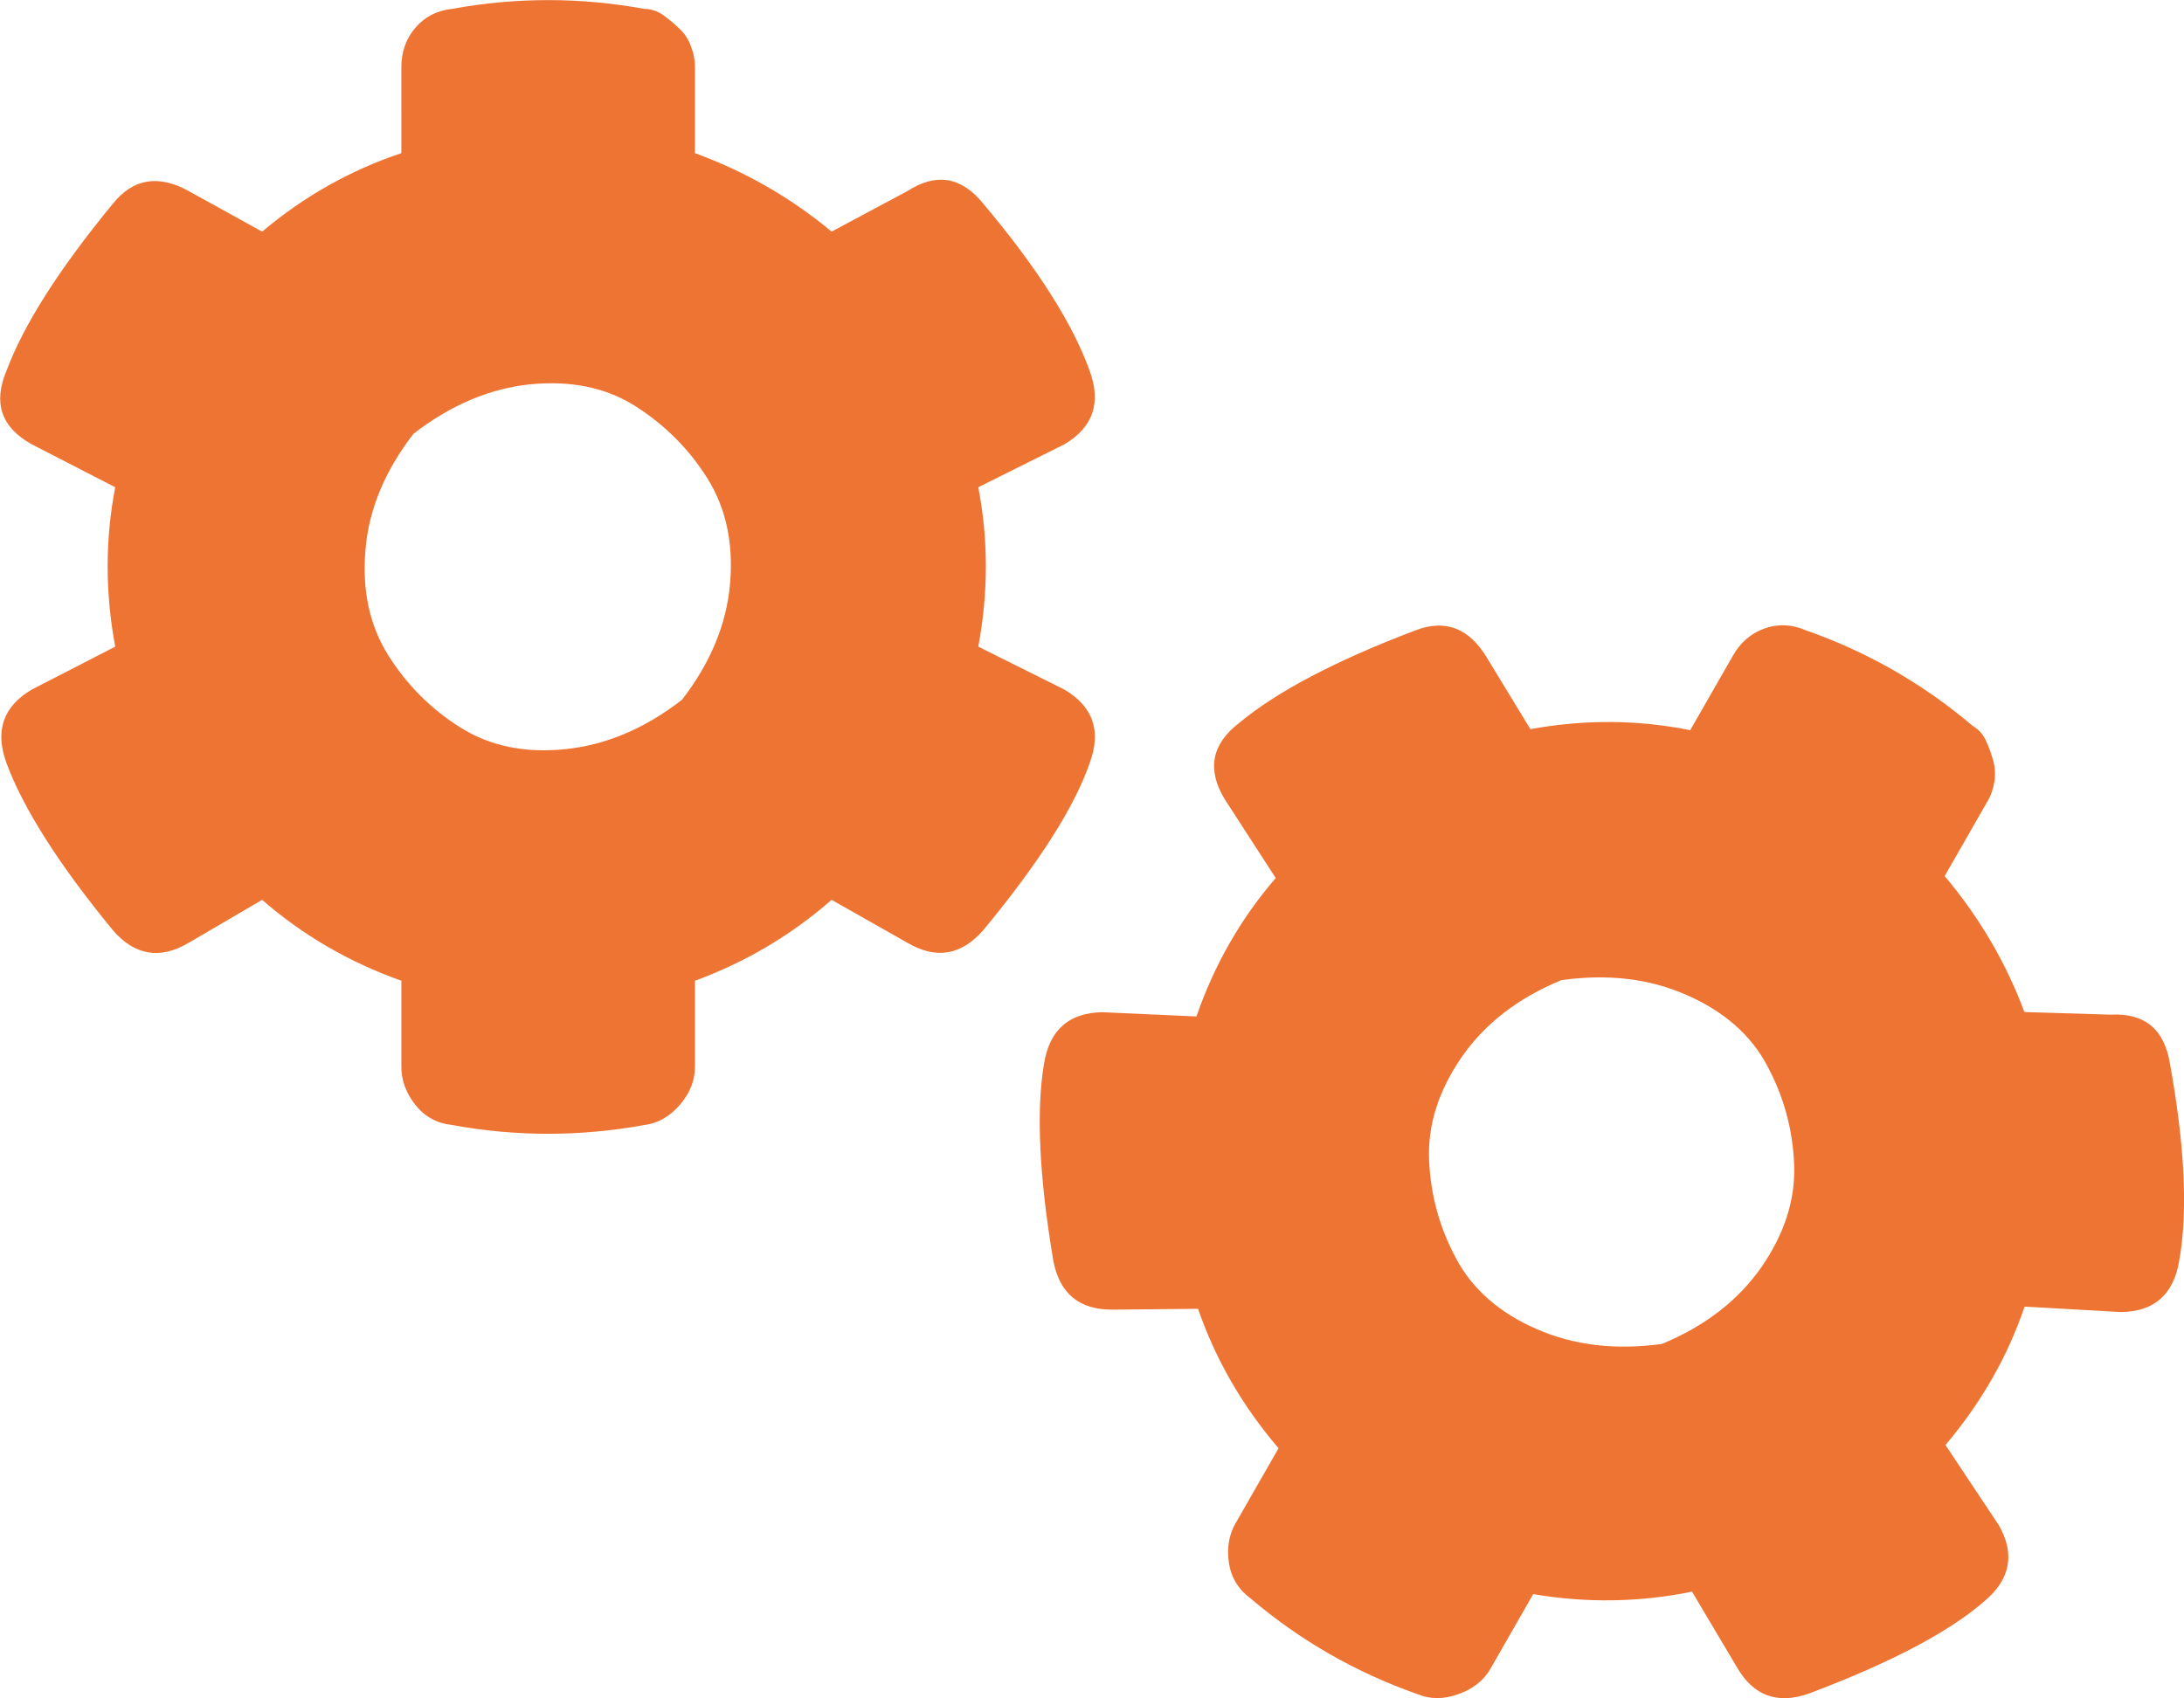
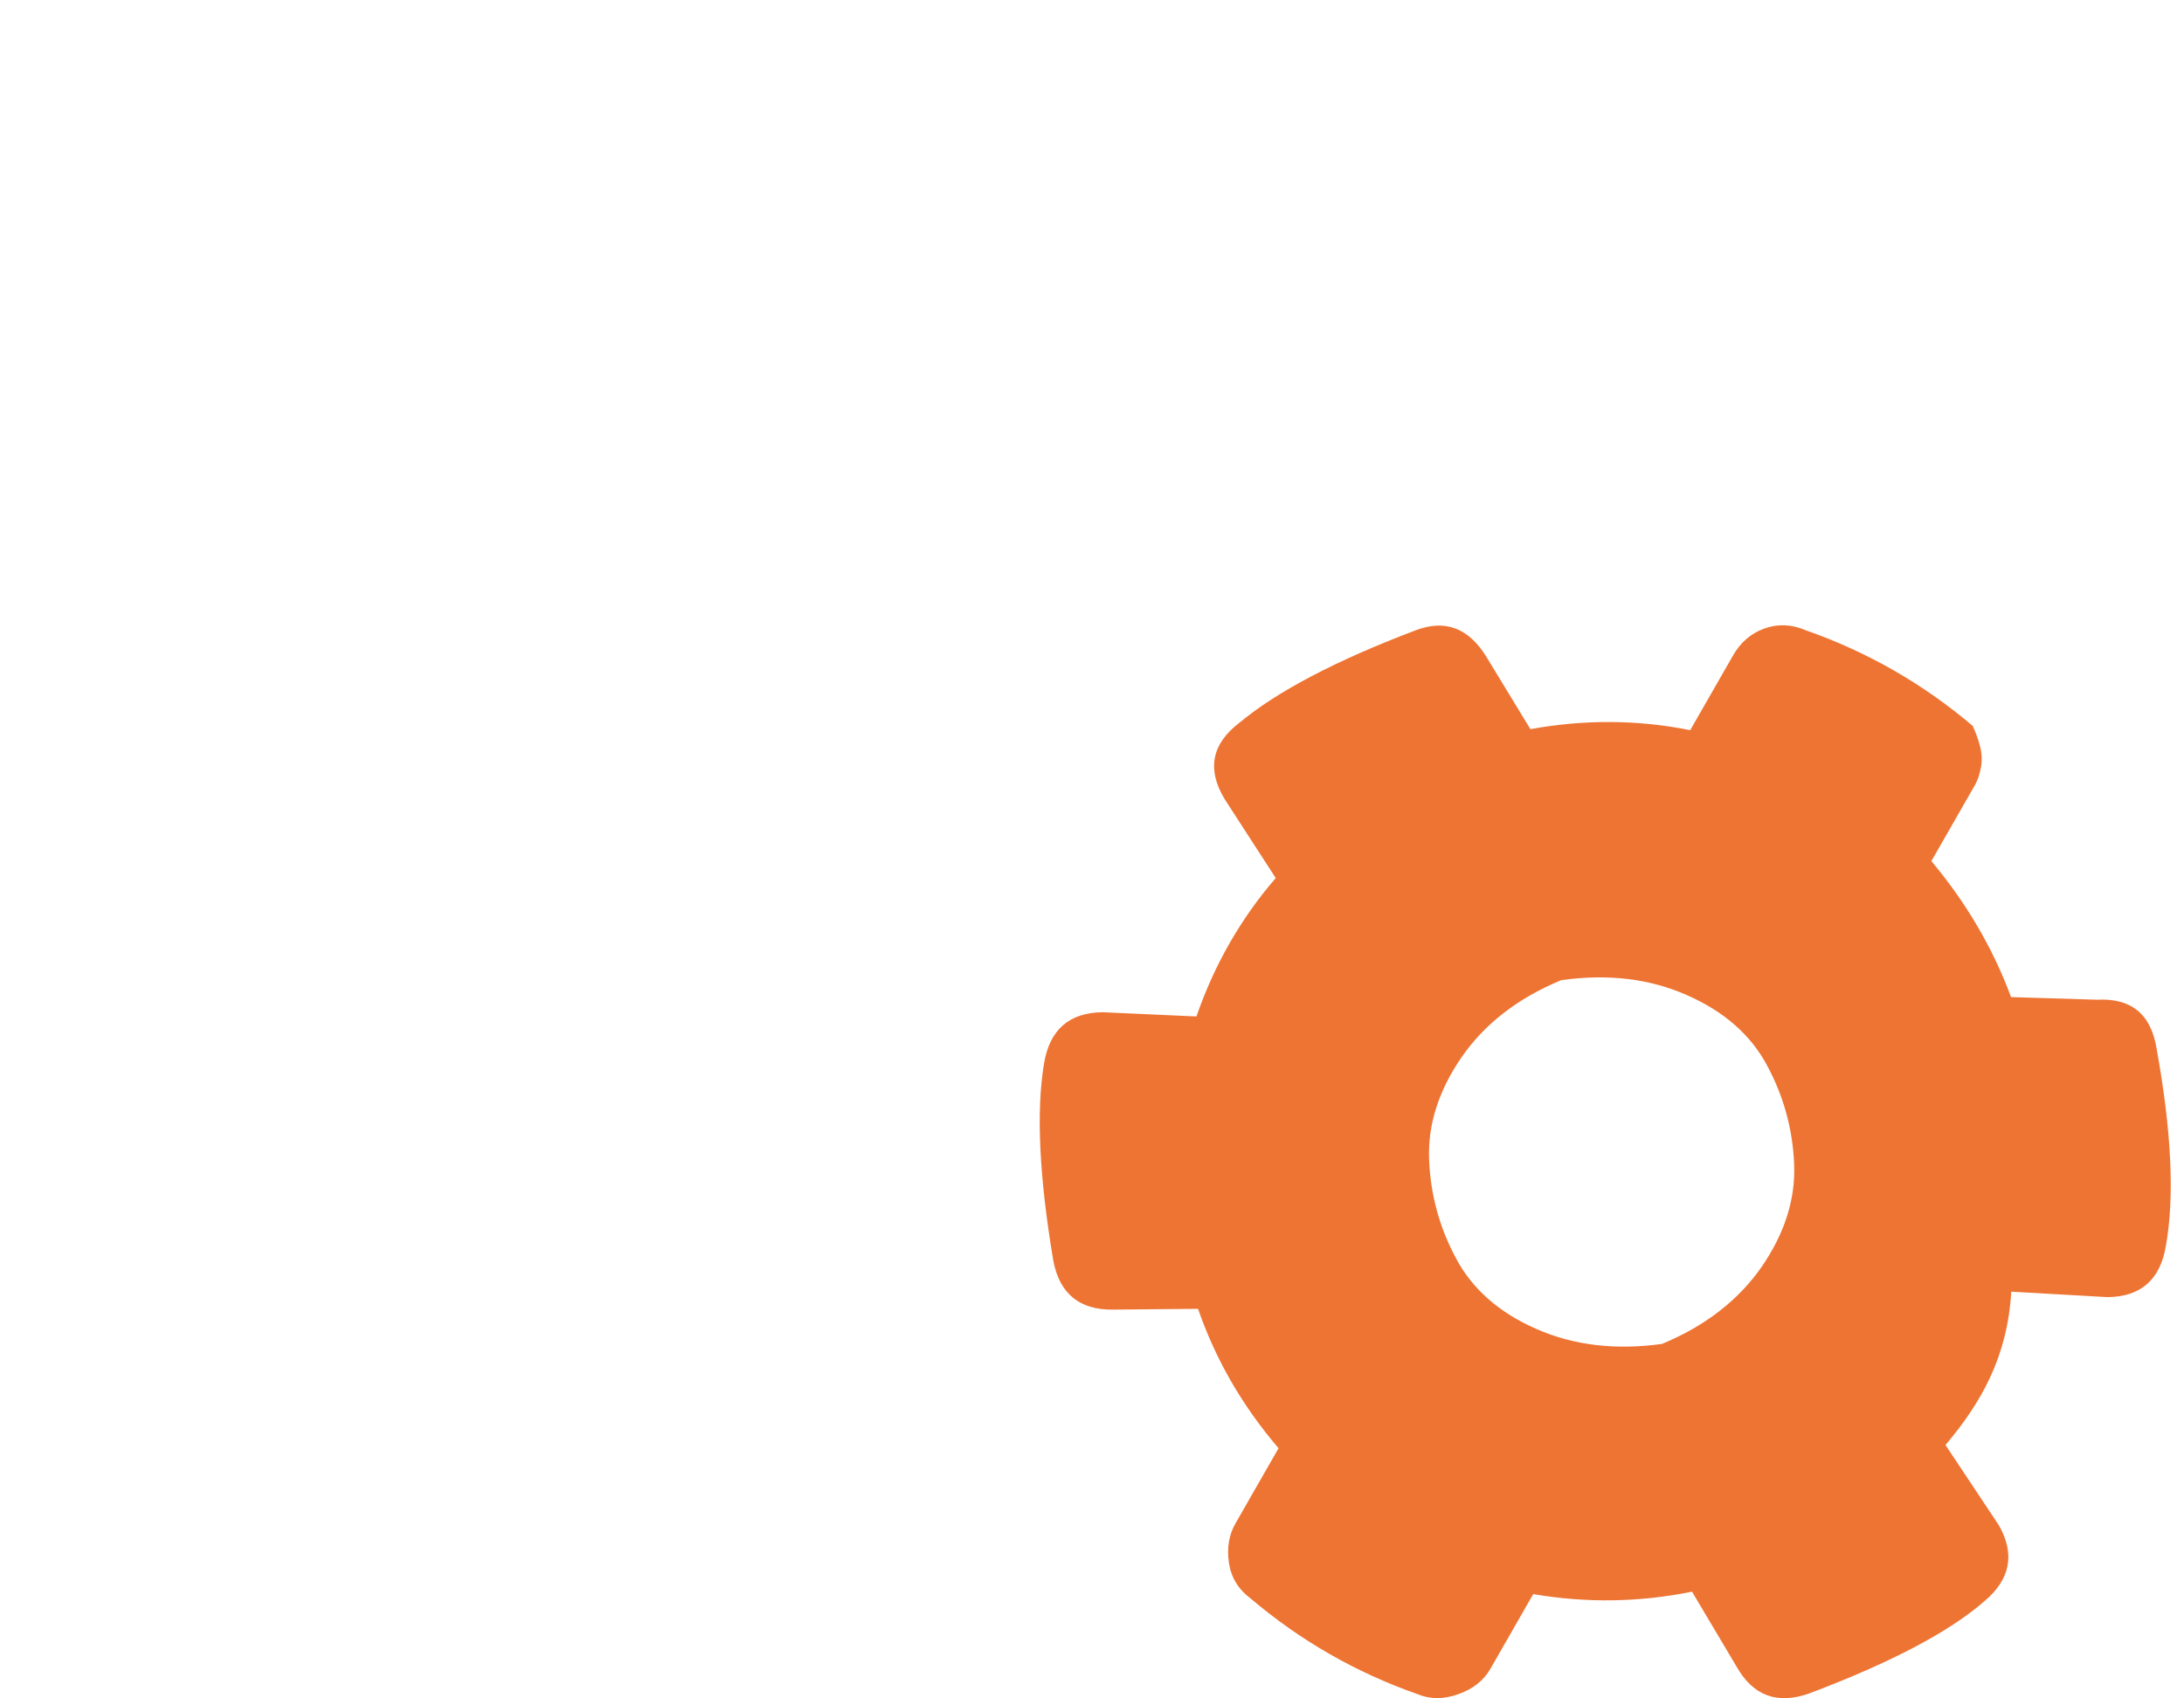
<svg xmlns="http://www.w3.org/2000/svg" version="1.1" x="0px" y="0px" viewBox="0 0 108.23 84.16" style="enable-background:new 0 0 108.23 84.16;" xml:space="preserve">
  <style type="text/css"> .st0{fill:#424242;} .st1{fill:#EE7433;} .st2{opacity:0.25;} .st3{display:none;} .st4{display:inline;fill:#C3CCC9;} .st5{display:inline;fill:#E6E6E5;} .st6{fill:#888383;} .st7{fill:#E6E6E5;} .st8{fill:#2A1408;} .st9{fill:#5E311A;} .st10{fill:#44220F;} .st11{fill:#0F0A09;} .st12{fill:#975A29;} .st13{fill:#A37033;} .st14{fill:#774123;} .st15{fill:#B57B2F;} .st16{fill:#CBCA91;} .st17{fill:#1B0F09;} .st18{fill:#E0B665;} .st19{fill:#884E28;} .st20{fill:#C49B59;} .st21{fill:#DBDAC8;} .st22{fill:#F5E47F;} .st23{fill:#CFB948;} .st24{fill:#BCAB70;} .st25{fill:#E9BC8A;} .st26{fill:#B67C48;} .st27{fill:#039BBC;} .st28{fill:#2C2715;} .st29{fill:#B05F1B;} .st30{fill:#0989A5;} .st31{fill:#B98948;} .st32{fill:#D3BA7C;} .st33{fill:#DBE3C0;} .st34{fill:url(#SVGID_1_);} .st35{fill:#D7A067;} .st36{fill:#CC8A4B;} .st37{fill:#EDAD93;} .st38{fill:#773222;} .st39{fill:#441708;} .st40{fill:#966B47;} .st41{fill:#A35227;} .st42{fill:#D5363A;} .st43{fill:#842111;} .st44{fill:#DF4F53;} .st45{fill:#E39CA3;} .st46{fill:#F8EBF2;} .st47{fill:#EAB0B7;} .st48{fill:url(#SVGID_00000173863868062782958600000000968142025878804373_);} .st49{fill:url(#SVGID_00000173845807204427792980000004752777641439127443_);} .st50{fill:#8B3A18;} .st51{fill:#A89681;} .st52{fill:#B5B0A6;} .st53{fill:#DEA549;} .st54{fill:#EED187;} .st55{fill:#C6701F;} .st56{fill:#C1BBBC;} .st57{fill:#EEDDC7;} .st58{fill:#EEDBAF;} .st59{fill:#AF9060;} .st60{fill:#CBC8C0;} .st61{fill:#E1A89C;} .st62{fill:#DC859C;} .st63{fill:#F4DCD7;} .st64{fill:#EEC7B7;} .st65{fill:#CD5C84;} .st66{fill:#BD215C;} .st67{opacity:0.86;fill:#424242;} .st68{clip-path:url(#SVGID_00000023255451766905518200000016598402562161827460_);fill:#FFFFFF;} .st69{opacity:0.4;fill:#8088C1;} .st70{display:none;opacity:0.2;fill:#21283D;} .st71{fill:#FFFFFF;} .st72{fill:#41BAAB;} .st73{fill:#F8BF30;} .st74{fill:#DAC6A8;} .st75{fill:#E6AF65;} .st76{fill:#3D6AA9;} .st77{fill:#009598;} .st78{fill:#AEB2B3;} .st79{fill:#979F9E;} .st80{fill:#00585A;} .st81{fill:#04191A;} .st82{fill:#FFFFFF;stroke:#EE7433;stroke-width:4;stroke-miterlimit:10;} .st83{fill:#231F20;} .st84{display:inline;fill:#BDC1C4;} .st85{display:inline;fill:#777A7E;} .st86{display:inline;fill:#D5C9B0;} .st87{display:inline;fill:#B5A98A;} .st88{display:inline;fill:url(#SVGID_00000114071214167695732620000017061792713257952397_);} .st89{display:inline;fill:#DDDEDF;} .st90{display:inline;fill:#A6996C;} .st91{display:inline;fill:#62332A;} .st92{display:inline;fill:#76684A;} .st93{display:inline;fill:#837957;} .st94{display:inline;fill:#858760;} .st95{display:inline;fill:#191012;} .st96{display:inline;fill:#2C2B30;} .st97{display:inline;fill:#413221;} .st98{display:inline;fill:#BAABAC;} .st99{display:inline;fill:url(#SVGID_00000088110419583511317220000001589889061710042511_);} .st100{display:inline;fill:#C1B7B3;} .st101{display:inline;fill:#564527;} .st102{display:inline;fill:#746332;} .st103{display:inline;fill:#5C5643;} .st104{display:inline;fill:#918871;} .st105{display:inline;fill:#93947A;} .st106{display:inline;fill:#413B2B;} .st107{fill:#644442;} .st108{fill:url(#SVGID_00000139981118760953828140000017278154406837219257_);} .st109{fill:#2E110D;} .st110{fill:#B99A82;} .st111{fill:#2D1907;} .st112{fill:#7A4809;} .st113{fill:#4B2B07;} .st114{fill:#AFACA6;} .st115{fill:#DDDEDF;} .st116{fill:#725519;} .st117{fill:#AB983C;} .st118{fill:#707791;} .st119{fill:#8A756C;} .st120{fill:#C1B7B3;} .st121{fill:#0F100F;} .st122{fill:#C6A47D;} .st123{fill:#777A7E;} .st124{fill:#5C554F;} .st125{fill:#7B7472;} .st126{fill:#8A8591;} .st127{fill:#6A575B;} .st128{fill:#474743;} .st129{fill:#696C67;} .st130{fill:#54585E;} .st131{fill:#97989A;} .st132{fill:#807F7B;} .st133{fill:#817075;} .st134{fill:#958787;} .st135{fill:#4A4951;} .st136{fill:#3D3D3F;} .st137{fill:#756C5F;} .st138{fill:#645F65;} .st139{fill:#2C2B30;} .st140{fill:#666873;} .st141{fill:#90867C;} .st142{fill:#624851;} .st143{fill:#D5C9B0;} .st144{fill:#BDC1C4;} .st145{fill:url(#SVGID_00000010999493608280744070000011637982558436481163_);} .st146{fill:#512F2D;} .st147{fill:#50291B;} .st148{fill:#431D01;} .st149{fill:#212223;} .st150{fill:#140B01;} .st151{fill:#221E16;} .st152{fill:#A09993;} .st153{fill:#837957;} .st154{fill:#3C332F;} .st155{fill:#CBC9C4;} .st156{fill:#B9A68F;} .st157{fill:#787765;} .st158{fill:#E6D8CD;} .st159{fill:#D1CDD5;} .st160{fill:#57473B;} .st161{fill:#614F49;} .st162{fill:#B5A98A;} .st163{fill:#775954;} .st164{fill:#866B5A;} .st165{fill:#AC8474;} .st166{fill:#DCDFD7;} .st167{fill:#CEBBC2;} .st168{fill:#0F1B15;} .st169{fill:#997231;} .st170{fill:#C79C43;} .st171{fill:#DDB874;} .st172{fill:#E4CE6A;} .st173{fill:#CBAF54;} .st174{fill:#A28839;} .st175{fill:#653F07;} .st176{fill:#8A5D17;} .st177{fill:#ADA8B4;} .st178{fill:#878C94;} .st179{fill:#5D596A;} .st180{fill:#BAABAC;} .st181{fill:#A59299;} .st182{fill:#A7AFAE;} .st183{fill:#603816;} .st184{fill:#1F0C02;} .st185{fill:#A56D14;} .st186{fill:#351200;} .st187{fill:#BB8C45;} .st188{fill:url(#SVGID_00000166655732594125319450000008163247282879111560_);} .st189{fill:#AD7E38;} .st190{fill:#9D6633;} .st191{fill:#EFCBA3;} .st192{fill:#E9BC9B;} .st193{fill:#76684A;} .st194{fill:#746332;} .st195{fill:#2B1E06;} .st196{fill:#FBF9F3;} .st197{fill:#493515;} .st198{fill:#867322;} .st199{fill:#2F1F1D;} .st200{fill:#705E55;} .st201{fill:#503C38;} .st202{fill:#62332A;} .st203{fill:#827161;} .st204{fill:#57440C;} .st205{fill:#776A0D;} .st206{fill:#462C31;} .st207{fill:#67631D;} .st208{fill:#817C42;} .st209{fill:#9B8479;} .st210{fill:#3E211A;} .st211{fill:#241012;} .st212{fill:#B8AB5E;} .st213{fill:#A3A090;} .st214{fill:#191012;} .st215{fill:#CDB88F;} .st216{fill:#7C6A66;} .st217{fill:#967D7E;} .st218{fill:#635430;} .st219{fill:#835E66;} .st220{fill:#A78A88;} .st221{fill:#BDA1A0;} .st222{fill:#564527;} .st223{fill:#836939;} .st224{fill:#606060;} .st225{display:inline;fill:#C2C3C6;} .st226{display:inline;fill:#ED5B1B;} .st227{display:inline;fill:#DA4B17;} .st228{display:inline;fill:#E86C43;} .st229{display:inline;fill:#EF7226;} .st230{fill:#EF7226;} .st231{fill:#D3DBDF;} .st232{fill:#ED5B1B;} .st233{fill:#F0CFA5;} .st234{fill:#D49471;} .st235{fill:#C24319;} .st236{fill:#F0D9C2;} .st237{fill:#FBF0DF;} .st238{fill:#F8BE93;} .st239{fill:#F0F4F6;} .st240{fill:#EDEEE6;} .st241{fill:#FDDC90;} .st242{fill:#FFE7B2;} .st243{fill:#6D1F0C;} .st244{fill:#2E1107;} .st245{fill:#8A250D;} .st246{fill:#481E0B;} .st247{fill:#C2C3C6;} .st248{fill:#C8B28B;} .st249{fill:#B89D79;} .st250{fill:#54644D;} .st251{fill:#737158;} .st252{fill:#C6D1CE;} .st253{fill:#8BB5BC;} .st254{fill:#A3C8D0;} .st255{fill:#29393F;} .st256{fill:#495C6B;} .st257{fill:#171D20;} .st258{fill:#4C6A74;} .st259{fill:#778488;} .st260{fill:#9EAFB3;} .st261{fill:#617780;} .st262{fill:#395760;} .st263{fill:#7B9397;} .st264{fill:url(#SVGID_00000110436497908071078630000011515146746856419488_);} .st265{fill:#B1C4C9;} .st266{fill:#6F777A;} .st267{fill:#29201D;} .st268{fill:#0E211A;} .st269{fill:#335D55;} .st270{fill:#AC5C2D;} .st271{fill:#6C381D;} .st272{fill:#DFA060;} .st273{fill:#3A301F;} .st274{fill:#D17A3A;} .st275{fill:#371E0A;} .st276{fill:#0A0C0C;} .st277{fill:#47484A;} .st278{fill:#966746;} .st279{fill:#EBC37A;} .st280{fill:#F0E1BE;} .st281{fill:#E1E0BA;} .st282{fill:#CE8A48;} .st283{fill:#D6A984;} .st284{fill:#937566;} .st285{fill:#6D4B3E;} .st286{fill:#7B5A4D;} .st287{fill:#C3AB9D;} .st288{fill:#BA8E74;} .st289{fill:#432F19;} .st290{fill:#B7733C;} .st291{fill:#944B25;} .st292{fill:#A58C77;} .st293{fill:#AA805A;} .st294{fill:#645149;} .st295{fill:#422A23;} .st296{fill:#A6A9A9;} .st297{fill:#A19B88;} .st298{fill:#161209;} .st299{fill:#DBB27C;} .st300{fill:#CEB298;} .st301{fill:#D0C8B7;} .st302{fill:#716D69;} .st303{fill:#554B4B;} .st304{fill:#5C3929;} .st305{fill:#817454;} .st306{fill:#322317;} .st307{fill:#6D5C43;} .st308{fill:#7F5C37;} .st309{fill:#8A7E67;} .st310{fill:#190E0B;} .st311{fill:#7F4B2A;} .st312{fill:#5E7570;} .st313{fill:#D7D5D2;} .st314{fill:#66513E;} .st315{fill:#4E5A57;} .st316{fill:#6A7166;} .st317{fill:#5B5D5A;} .st318{fill:#D6D9CD;} .st319{fill:#846850;} .st320{fill:#CC332C;} .st321{fill:#7E7D77;} .st322{fill:#262A27;} .st323{fill:#808B86;} .st324{fill:#2B4850;} .st325{fill:#353E3D;} .st326{fill:url(#SVGID_00000083074054691894518860000014598462576522985367_);} .st327{fill:url(#SVGID_00000106147279654499764660000006054140794762891936_);} .st328{fill:#766659;} .st329{fill:#43352B;} .st330{fill:#3D4952;} .st331{fill:#42403A;} .st332{fill:#949A9B;} .st333{fill:#C4976A;} .st334{fill:#39302F;} .st335{fill:#9A928E;} .st336{fill:#5B6771;} .st337{fill:#554134;} .st338{fill:#898579;} .st339{fill:#676053;} .st340{fill:#938071;} .st341{fill:#5B6A6C;} .st342{fill:#8F7452;} .st343{fill:#35363B;} .st344{opacity:0.5;} .st345{clip-path:url(#SVGID_00000094589887967766976220000010869242905968905093_);fill:#4F6571;} .st346{clip-path:url(#SVGID_00000050659242439455679290000012754892405050161338_);fill:#4F6571;} .st347{fill:#E1ECEB;} .st348{fill:#21283D;} .st349{clip-path:url(#SVGID_00000155841243797335538440000003966472764682235318_);} .st350{clip-path:url(#SVGID_00000111884447489629429580000007988523899335638160_);} .st351{fill:#1F283C;} .st352{fill:none;} .st353{fill:#4F6571;} .st354{fill:none;stroke:#EFEFF0;stroke-width:1.039;stroke-miterlimit:10;} .st355{fill:#EFEFF0;} .st356{fill:#10497F;} .st357{fill:none;stroke:#8D9598;stroke-miterlimit:10;} .st358{clip-path:url(#SVGID_00000043416666397161680130000008079800748596901767_);fill:#4F6571;} .st359{opacity:0.4;} .st360{clip-path:url(#SVGID_00000122701473933057226790000008494335224832095908_);fill:#21283D;} .st361{fill:#D25E3B;} .st362{fill:none;stroke:#FFFFFF;stroke-width:0.5;stroke-miterlimit:10;} .st363{clip-path:url(#SVGID_00000016779738304588333170000000209180095594970042_);fill:#4F6571;} .st364{clip-path:url(#SVGID_00000030487801720924271580000006042726154298570154_);fill:#21283D;} .st365{display:inline;fill:#C6BAC0;} .st366{fill:#282828;} </style>
  <g id="Layer_3"> </g>
  <g id="Layer_1">
    <g>
      <g>
-         <path class="st1" d="M48.48,32.05l4.27,2.13c1.42,0.84,1.84,2.05,1.25,3.64c-0.75,2.18-2.51,4.94-5.27,8.28 c-1.09,1.25-2.34,1.46-3.76,0.63l-3.76-2.13c-2.01,1.76-4.27,3.09-6.77,4.01v4.27c0,0.67-0.25,1.3-0.75,1.88 c-0.5,0.58-1.09,0.92-1.76,1c-3.18,0.58-6.36,0.58-9.53,0c-0.75-0.08-1.36-0.42-1.82-1c-0.46-0.59-0.69-1.21-0.69-1.88v-4.27 c-2.59-0.92-4.89-2.26-6.9-4.01l-3.64,2.13c-1.42,0.84-2.68,0.63-3.76-0.63c-2.68-3.26-4.43-6.02-5.27-8.28 c-0.58-1.59-0.17-2.8,1.25-3.64l4.14-2.13c-0.5-2.68-0.5-5.31,0-7.9l-4.14-2.13c-1.51-0.84-1.92-2.05-1.25-3.64 c0.84-2.26,2.59-5.02,5.27-8.28c1-1.25,2.26-1.46,3.76-0.63l3.64,2.01c2.09-1.76,4.39-3.05,6.9-3.89V3.32 c0-0.75,0.23-1.4,0.69-1.94c0.46-0.54,1.07-0.86,1.82-0.94c3.18-0.58,6.35-0.58,9.53,0c0.33,0,0.65,0.11,0.94,0.31 c0.29,0.21,0.56,0.44,0.82,0.69s0.44,0.54,0.56,0.88c0.13,0.34,0.19,0.67,0.19,1v4.27c2.51,0.92,4.77,2.22,6.77,3.89l3.76-2.01 c1.42-0.92,2.68-0.71,3.76,0.63c2.68,3.18,4.43,5.94,5.27,8.28c0.58,1.59,0.17,2.8-1.25,3.64l-4.27,2.13 C48.98,26.74,48.98,29.37,48.48,32.05z M33.8,34.68c1.42-1.84,2.21-3.76,2.38-5.77c0.17-2.01-0.21-3.74-1.13-5.21 c-0.92-1.46-2.11-2.65-3.58-3.58c-1.46-0.92-3.2-1.27-5.21-1.07c-2.01,0.21-3.93,1.03-5.77,2.45c-1.42,1.84-2.22,3.76-2.38,5.77 c-0.17,2.01,0.21,3.74,1.13,5.21c0.92,1.46,2.11,2.66,3.58,3.58c1.46,0.92,3.2,1.28,5.21,1.07 C30.04,36.92,31.96,36.11,33.8,34.68z" />
-       </g>
+         </g>
      <g>
-         <path class="st1" d="M96.41,71.62l2.64,3.97c0.82,1.43,0.58,2.69-0.72,3.78c-1.73,1.51-4.63,3.04-8.69,4.57 c-1.57,0.55-2.76,0.11-3.58-1.33l-2.21-3.72c-2.61,0.53-5.24,0.57-7.87,0.12l-2.12,3.7c-0.33,0.58-0.86,1-1.59,1.26 c-0.73,0.26-1.4,0.26-2.02,0c-3.05-1.07-5.81-2.65-8.27-4.74c-0.61-0.45-0.97-1.04-1.08-1.77c-0.11-0.74,0-1.4,0.34-1.98 l2.12-3.7c-1.79-2.09-3.12-4.39-3.99-6.91l-4.22,0.04c-1.65,0.02-2.64-0.79-2.95-2.41c-0.7-4.16-0.86-7.43-0.46-9.8 c0.28-1.67,1.25-2.51,2.9-2.53l4.65,0.21c0.89-2.57,2.2-4.86,3.93-6.86l-2.53-3.91c-0.89-1.47-0.65-2.73,0.72-3.78 c1.85-1.54,4.74-3.07,8.69-4.57c1.49-0.59,2.69-0.15,3.58,1.33l2.16,3.55c2.69-0.49,5.33-0.47,7.92,0.05l2.12-3.7 c0.37-0.65,0.89-1.1,1.56-1.34c0.67-0.24,1.35-0.21,2.05,0.09c3.05,1.07,5.81,2.65,8.27,4.74c0.29,0.17,0.51,0.41,0.66,0.74 c0.15,0.33,0.27,0.66,0.36,1c0.09,0.34,0.11,0.69,0.05,1.04c-0.06,0.35-0.17,0.68-0.34,0.96l-2.12,3.7 c1.72,2.05,3.04,4.29,3.95,6.74l4.26,0.13c1.69-0.09,2.67,0.71,2.95,2.41c0.74,4.09,0.9,7.36,0.46,9.8 c-0.28,1.67-1.25,2.52-2.9,2.53l-4.76-0.27C99.48,67.26,98.17,69.54,96.41,71.62z M82.36,66.61c2.15-0.89,3.79-2.17,4.94-3.82 c1.14-1.66,1.68-3.35,1.61-5.08c-0.07-1.73-0.51-3.35-1.33-4.88c-0.81-1.53-2.14-2.7-3.99-3.51c-1.85-0.82-3.92-1.06-6.22-0.74 c-2.15,0.89-3.79,2.16-4.94,3.82c-1.14,1.66-1.68,3.35-1.61,5.08c0.07,1.73,0.51,3.35,1.33,4.88c0.81,1.53,2.14,2.7,3.99,3.51 C77.98,66.68,80.06,66.93,82.36,66.61z" />
+         <path class="st1" d="M96.41,71.62l2.64,3.97c0.82,1.43,0.58,2.69-0.72,3.78c-1.73,1.51-4.63,3.04-8.69,4.57 c-1.57,0.55-2.76,0.11-3.58-1.33l-2.21-3.72c-2.61,0.53-5.24,0.57-7.87,0.12l-2.12,3.7c-0.33,0.58-0.86,1-1.59,1.26 c-0.73,0.26-1.4,0.26-2.02,0c-3.05-1.07-5.81-2.65-8.27-4.74c-0.61-0.45-0.97-1.04-1.08-1.77c-0.11-0.74,0-1.4,0.34-1.98 l2.12-3.7c-1.79-2.09-3.12-4.39-3.99-6.91l-4.22,0.04c-1.65,0.02-2.64-0.79-2.95-2.41c-0.7-4.16-0.86-7.43-0.46-9.8 c0.28-1.67,1.25-2.51,2.9-2.53l4.65,0.21c0.89-2.57,2.2-4.86,3.93-6.86l-2.53-3.91c-0.89-1.47-0.65-2.73,0.72-3.78 c1.85-1.54,4.74-3.07,8.69-4.57c1.49-0.59,2.69-0.15,3.58,1.33l2.16,3.55c2.69-0.49,5.33-0.47,7.92,0.05l2.12-3.7 c0.37-0.65,0.89-1.1,1.56-1.34c0.67-0.24,1.35-0.21,2.05,0.09c3.05,1.07,5.81,2.65,8.27,4.74c0.15,0.33,0.27,0.66,0.36,1c0.09,0.34,0.11,0.69,0.05,1.04c-0.06,0.35-0.17,0.68-0.34,0.96l-2.12,3.7 c1.72,2.05,3.04,4.29,3.95,6.74l4.26,0.13c1.69-0.09,2.67,0.71,2.95,2.41c0.74,4.09,0.9,7.36,0.46,9.8 c-0.28,1.67-1.25,2.52-2.9,2.53l-4.76-0.27C99.48,67.26,98.17,69.54,96.41,71.62z M82.36,66.61c2.15-0.89,3.79-2.17,4.94-3.82 c1.14-1.66,1.68-3.35,1.61-5.08c-0.07-1.73-0.51-3.35-1.33-4.88c-0.81-1.53-2.14-2.7-3.99-3.51c-1.85-0.82-3.92-1.06-6.22-0.74 c-2.15,0.89-3.79,2.16-4.94,3.82c-1.14,1.66-1.68,3.35-1.61,5.08c0.07,1.73,0.51,3.35,1.33,4.88c0.81,1.53,2.14,2.7,3.99,3.51 C77.98,66.68,80.06,66.93,82.36,66.61z" />
      </g>
    </g>
  </g>
  <g id="Audio_Players"> </g>
</svg>